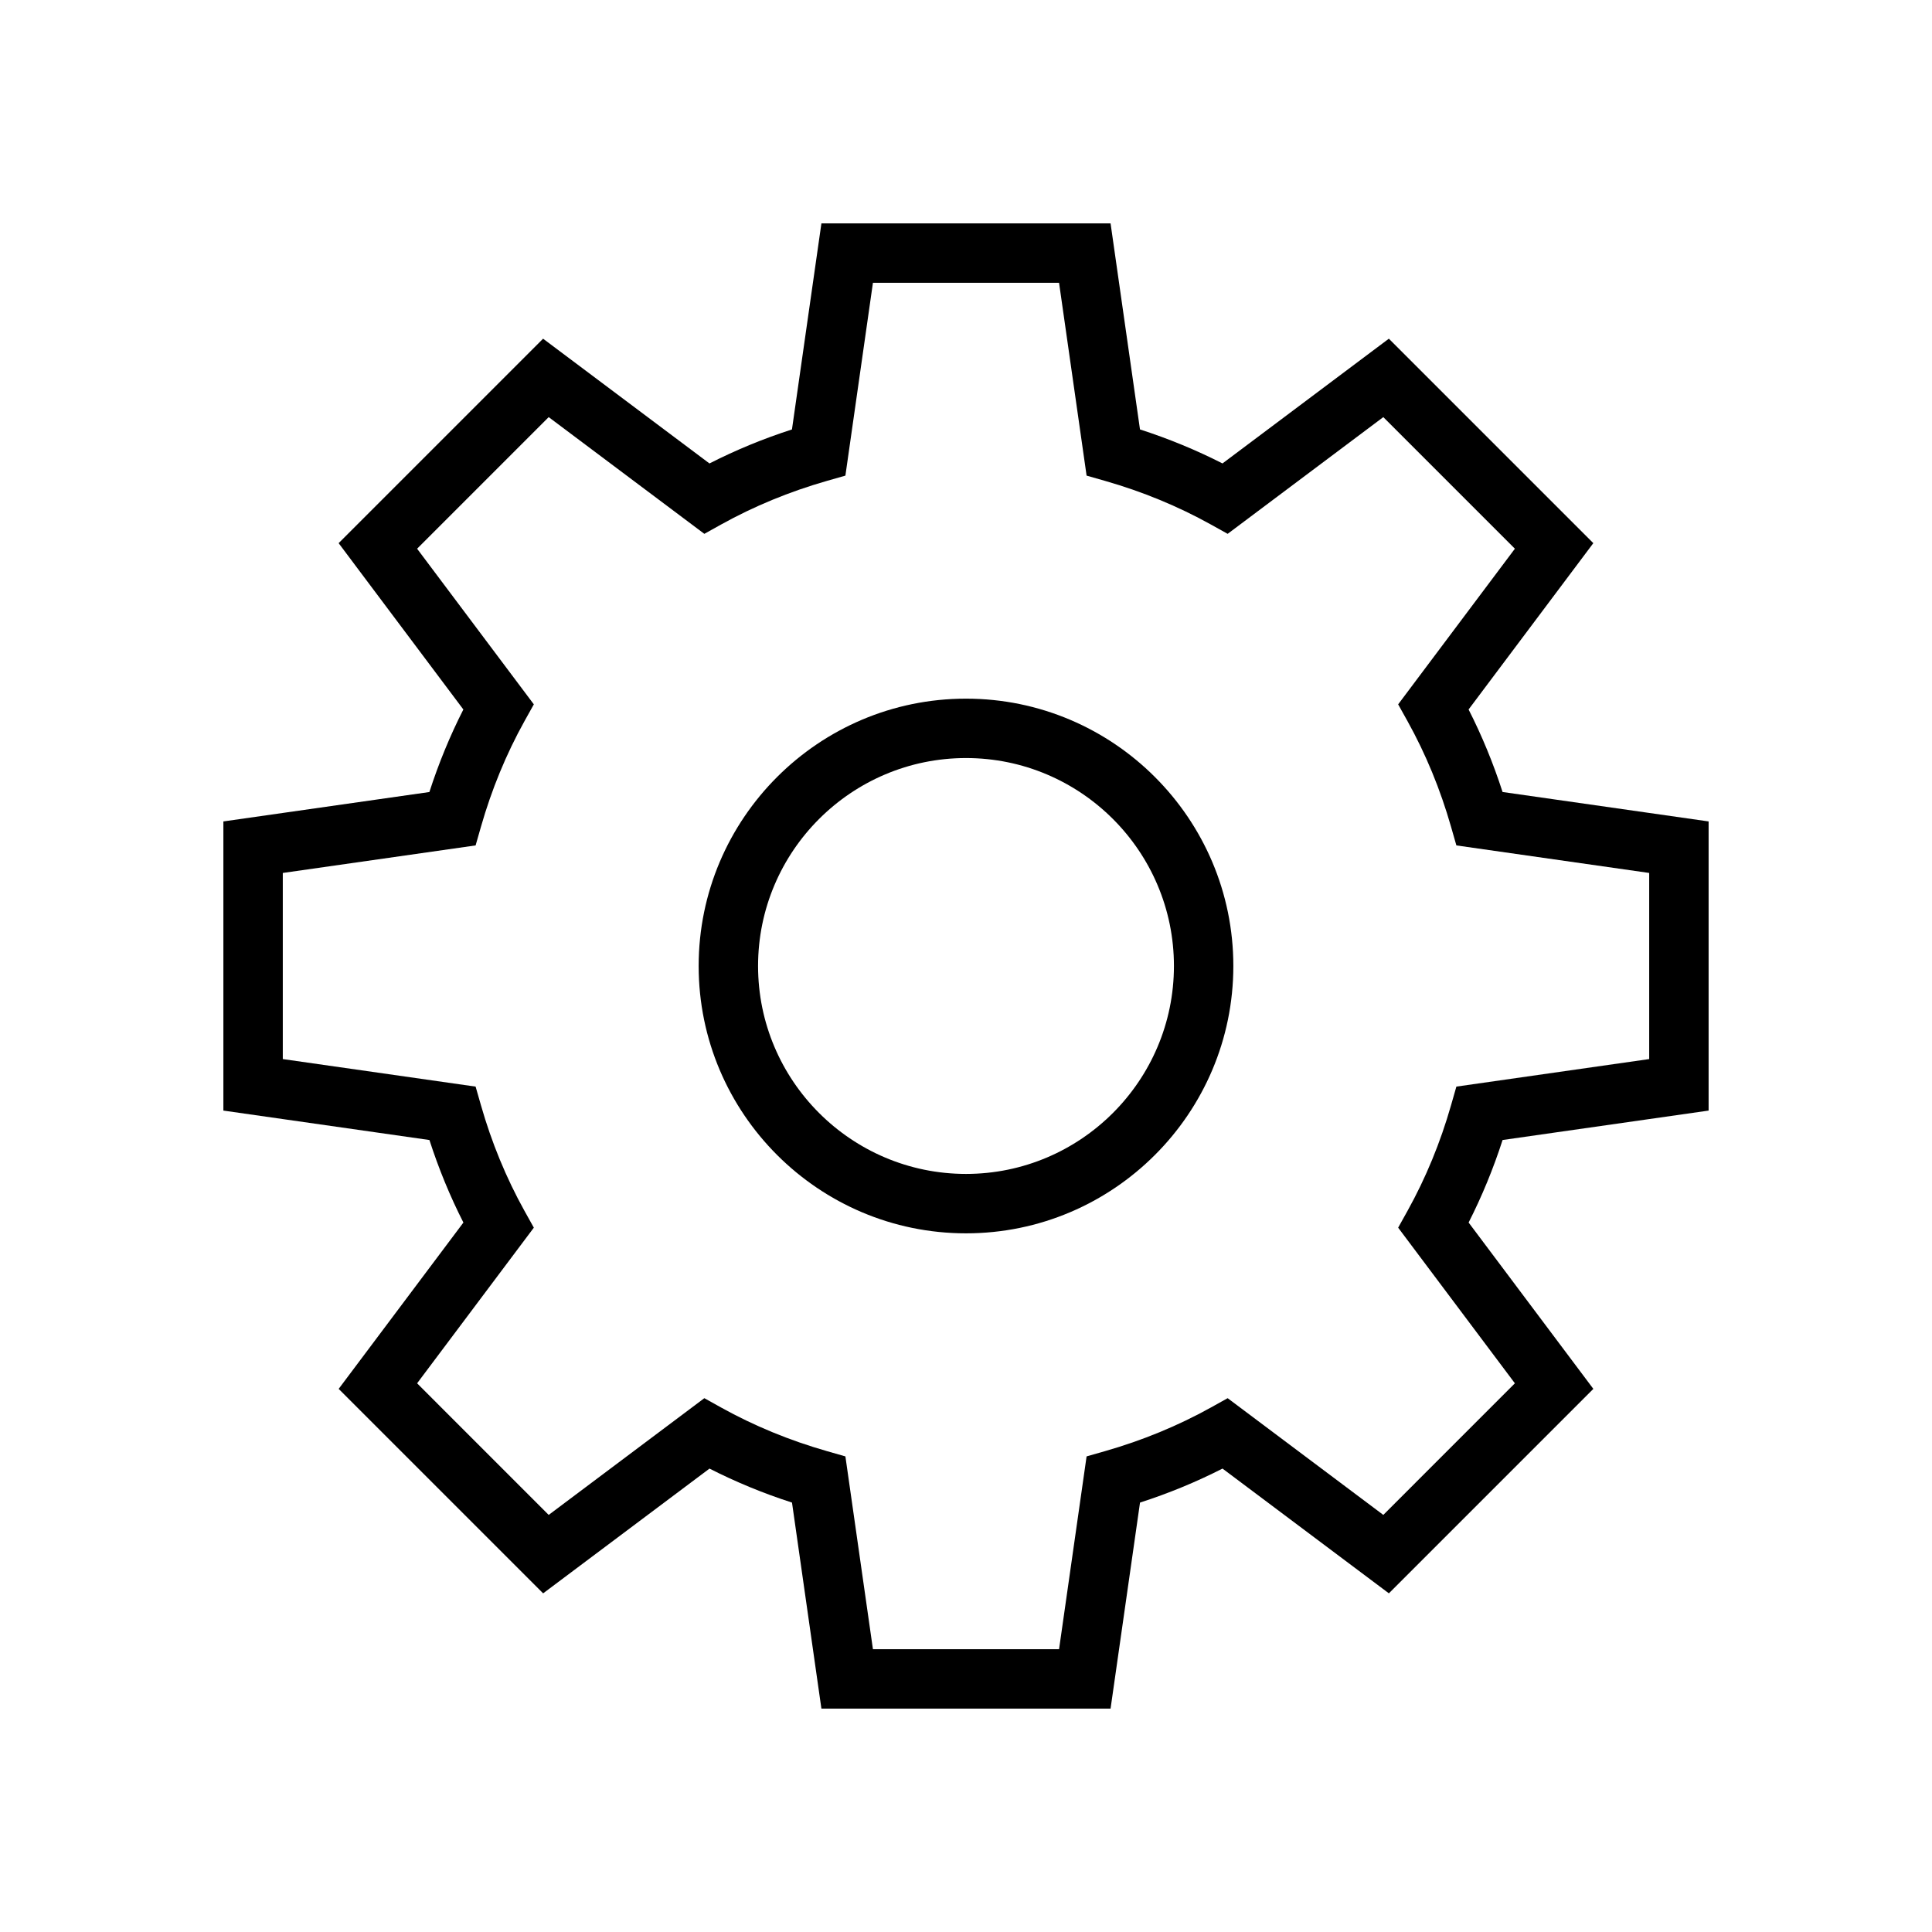
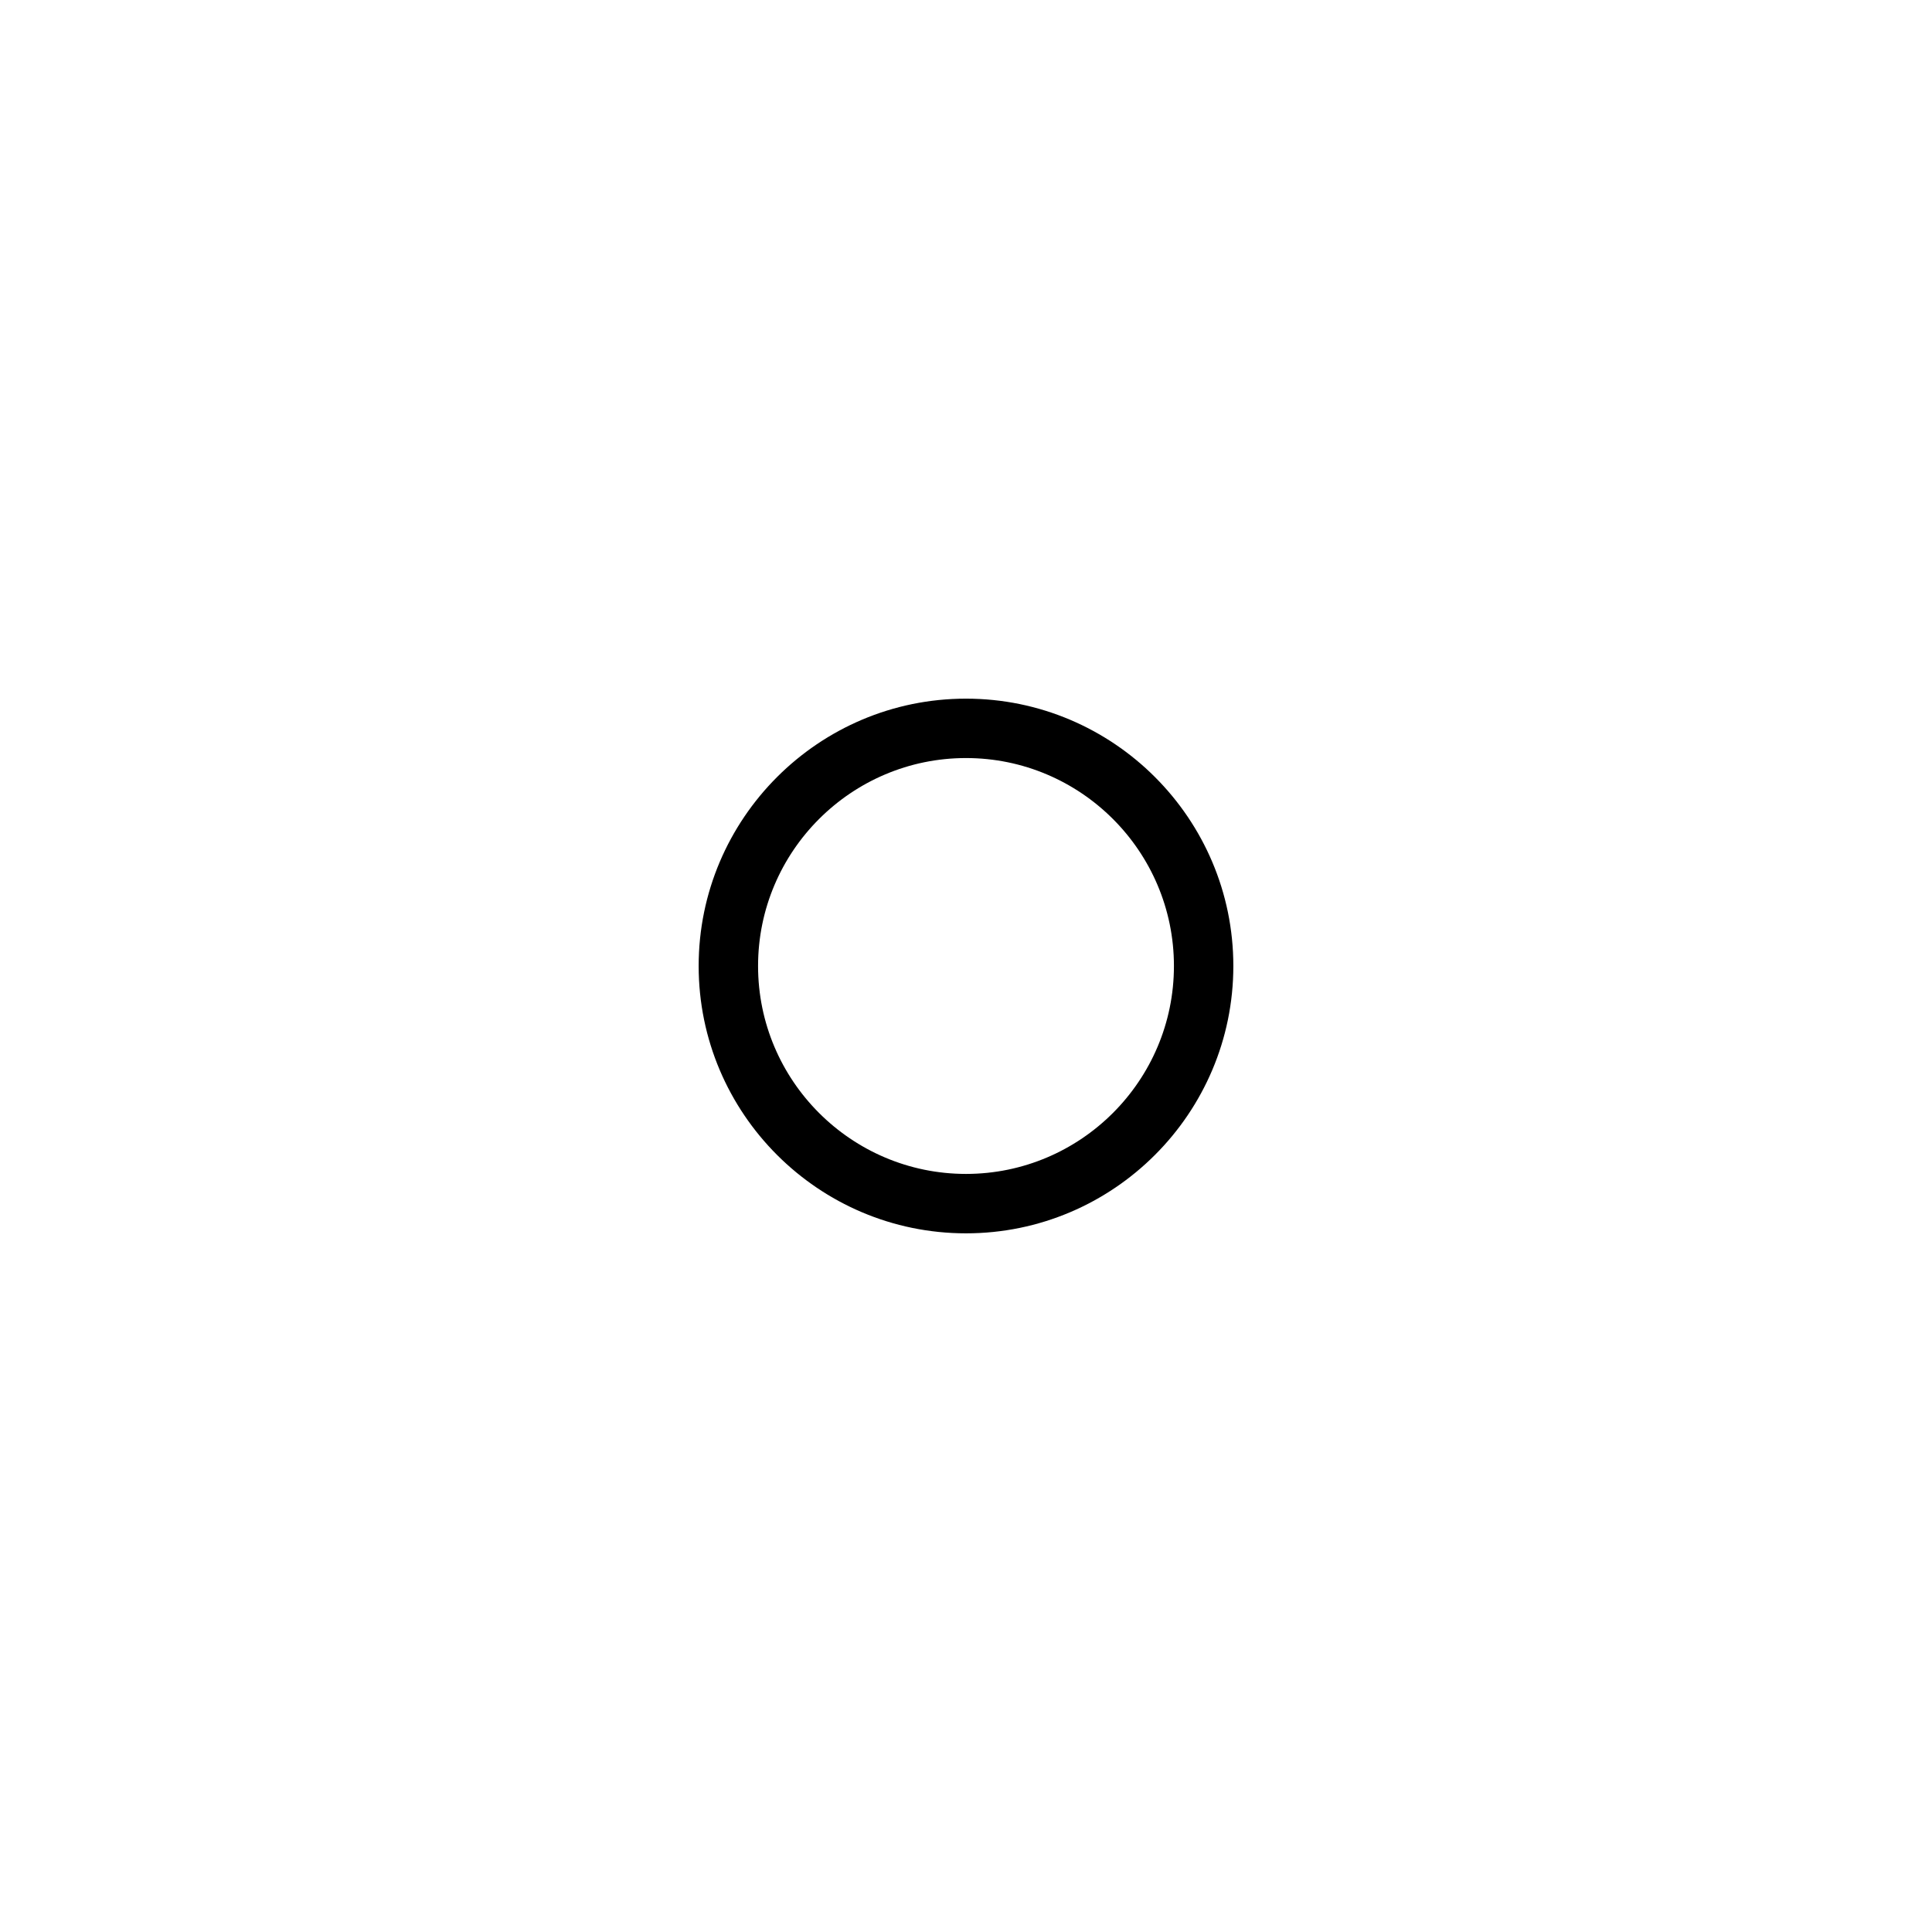
<svg xmlns="http://www.w3.org/2000/svg" fill="#000000" width="800px" height="800px" version="1.1" viewBox="144 144 512 512">
  <g>
-     <path d="m533.19 332.02 33.055-44.082-54.184-54.184-44.09 33.062c-6.957-3.543-14.277-6.562-21.863-9.012l-7.797-54.602h-76.629l-7.805 54.605c-7.586 2.449-14.906 5.465-21.863 9.012l-44.09-33.062-54.184 54.184 33.055 44.082c-3.535 6.953-6.551 14.277-9.004 21.871l-54.594 7.793v76.629l54.605 7.801c2.453 7.594 5.465 14.918 9.004 21.871l-33.055 44.082 54.184 54.184 44.09-33.062c6.957 3.543 14.277 6.562 21.863 9.012l7.793 54.602h76.629l7.805-54.605c7.586-2.449 14.906-5.465 21.863-9.012l44.09 33.062 54.184-54.184-33.055-44.082c3.535-6.953 6.551-14.277 9.004-21.871l54.598-7.797v-76.629l-54.605-7.801c-2.453-7.594-5.465-14.914-9.004-21.867zm47.863 92.645-51.098 7.297-1.406 4.91c-2.828 9.906-6.711 19.332-11.539 28.012l-2.484 4.461 30.934 41.246-34.871 34.875-41.25-30.934-4.457 2.481c-8.703 4.832-18.129 8.719-28.02 11.547l-4.906 1.402-7.297 51.098h-49.324l-7.297-51.098-4.906-1.402c-9.895-2.828-19.32-6.715-28.02-11.547l-4.457-2.481-41.25 30.934-34.871-34.875 30.934-41.246-2.484-4.461c-4.828-8.684-8.711-18.109-11.539-28.012l-1.406-4.91-51.098-7.297v-49.324l51.098-7.297 1.406-4.91c2.828-9.906 6.711-19.332 11.539-28.012l2.484-4.461-30.934-41.246 34.871-34.875 41.25 30.934 4.457-2.481c8.703-4.832 18.129-8.719 28.02-11.547l4.906-1.402 7.297-51.098h49.324l7.297 51.098 4.906 1.402c9.895 2.828 19.32 6.715 28.02 11.547l4.457 2.481 41.25-30.934 34.871 34.875-30.934 41.246 2.484 4.461c4.828 8.684 8.711 18.109 11.539 28.012l1.406 4.91 51.098 7.297z" />
-     <path d="m400 329.15c-39.066 0-70.848 31.785-70.848 70.848s31.781 70.848 70.848 70.848 70.848-31.785 70.848-70.848-31.781-70.848-70.848-70.848zm0 125.95c-30.383 0-55.105-24.719-55.105-55.105 0-30.387 24.723-55.105 55.105-55.105s55.105 24.719 55.105 55.105c-0.004 30.387-24.727 55.105-55.105 55.105z" />
+     <path d="m400 329.15c-39.066 0-70.848 31.785-70.848 70.848s31.781 70.848 70.848 70.848 70.848-31.785 70.848-70.848-31.781-70.848-70.848-70.848zm0 125.95c-30.383 0-55.105-24.719-55.105-55.105 0-30.387 24.723-55.105 55.105-55.105s55.105 24.719 55.105 55.105c-0.004 30.387-24.727 55.105-55.105 55.105" />
  </g>
</svg>